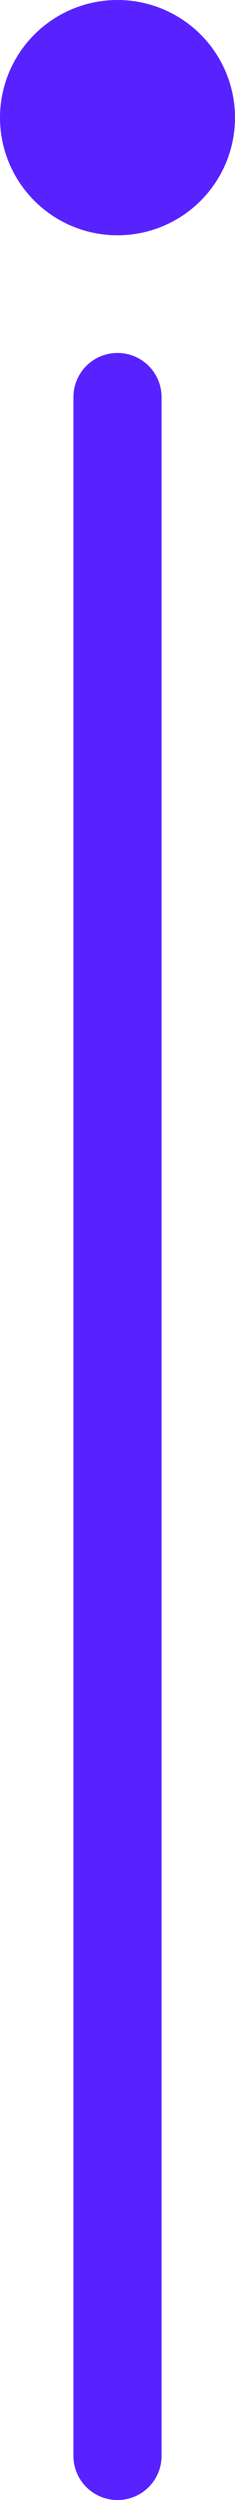
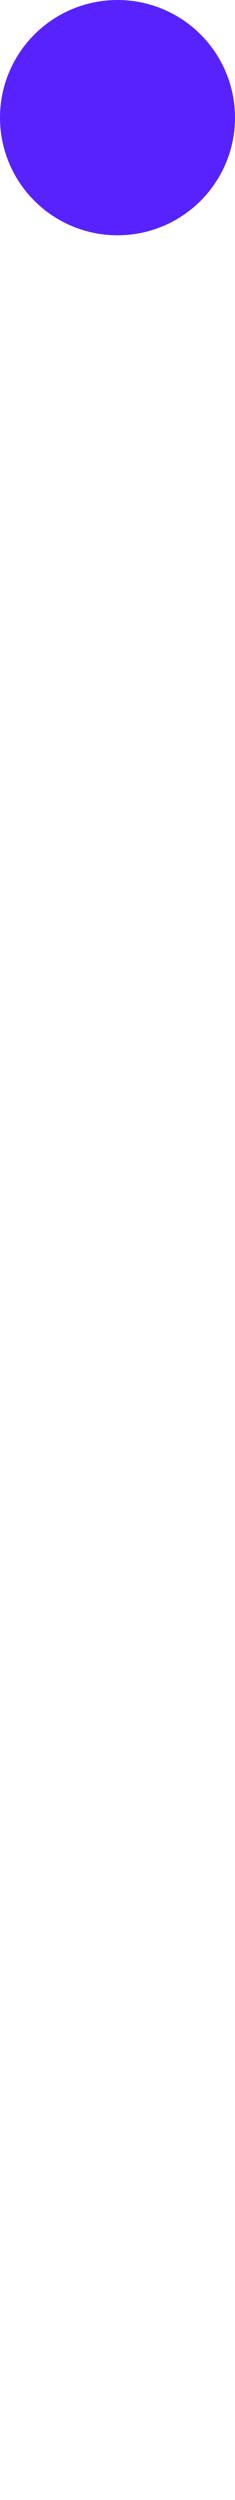
<svg xmlns="http://www.w3.org/2000/svg" width="16" height="170" viewBox="0 0 16 170" fill="none">
  <circle cx="8" cy="8" r="8" fill="#5822FF" />
-   <path d="M8 27L8 167" stroke="#5822FF" stroke-width="6" stroke-linecap="round" />
</svg>